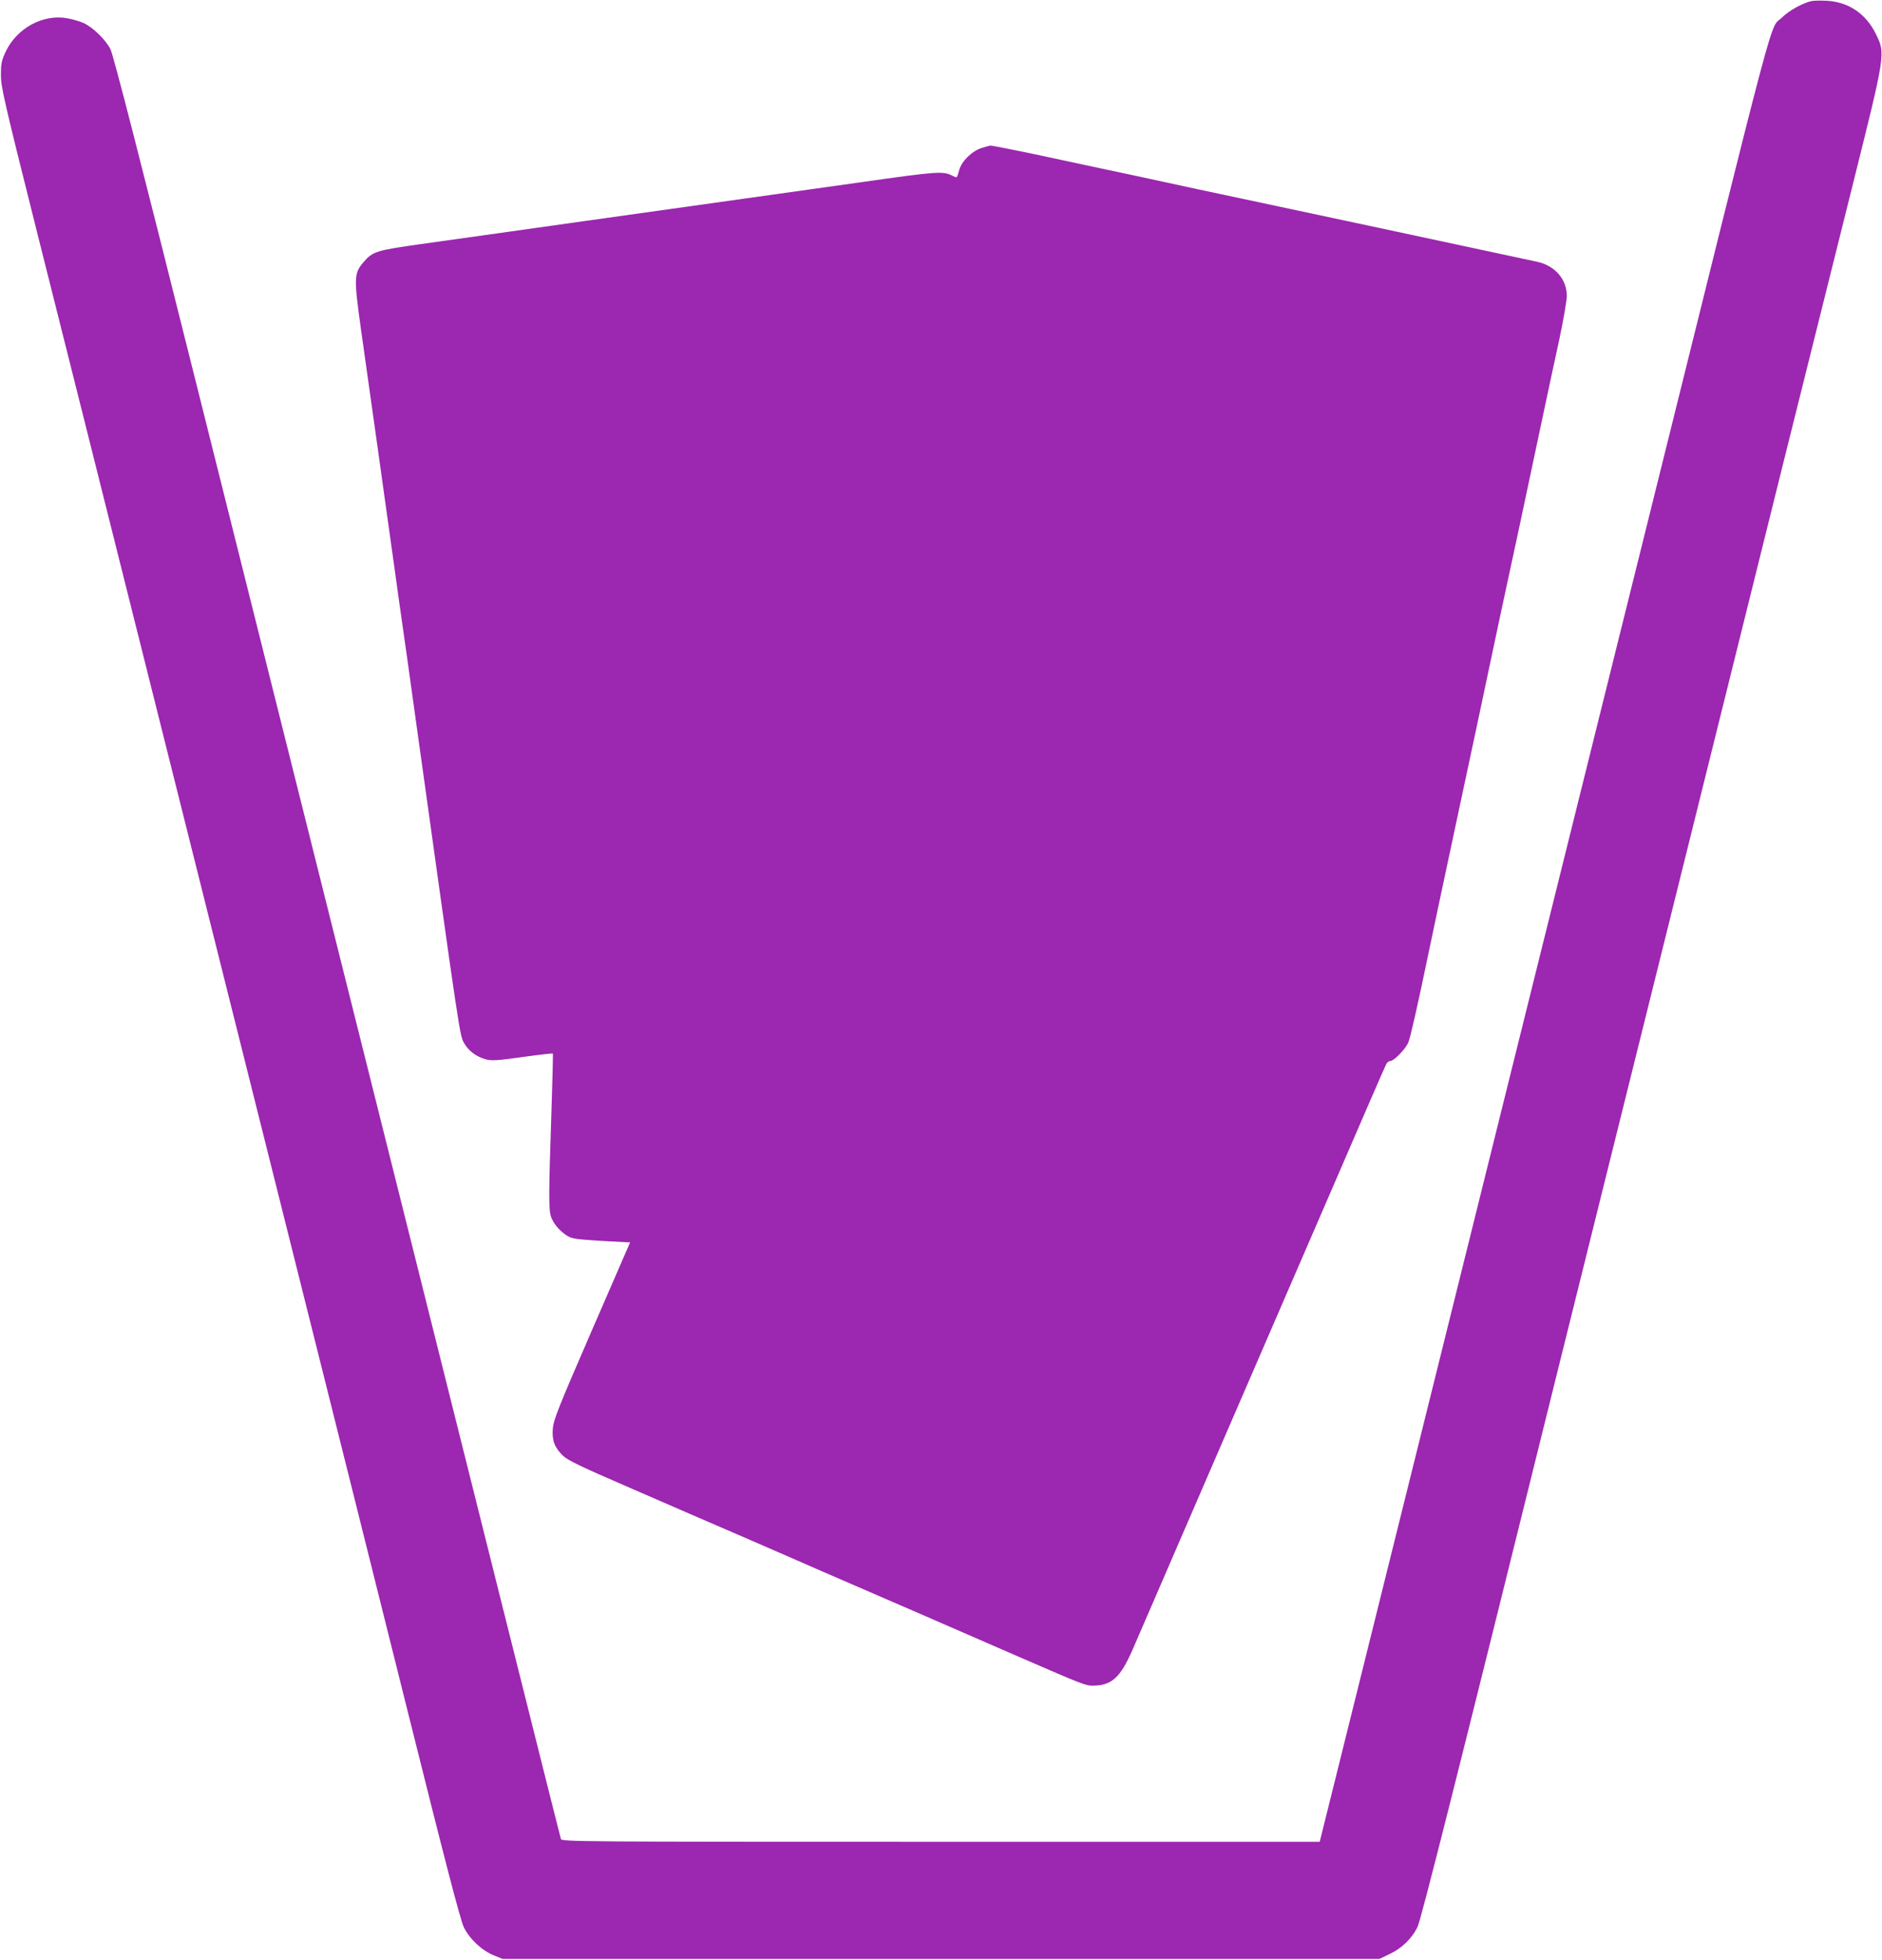
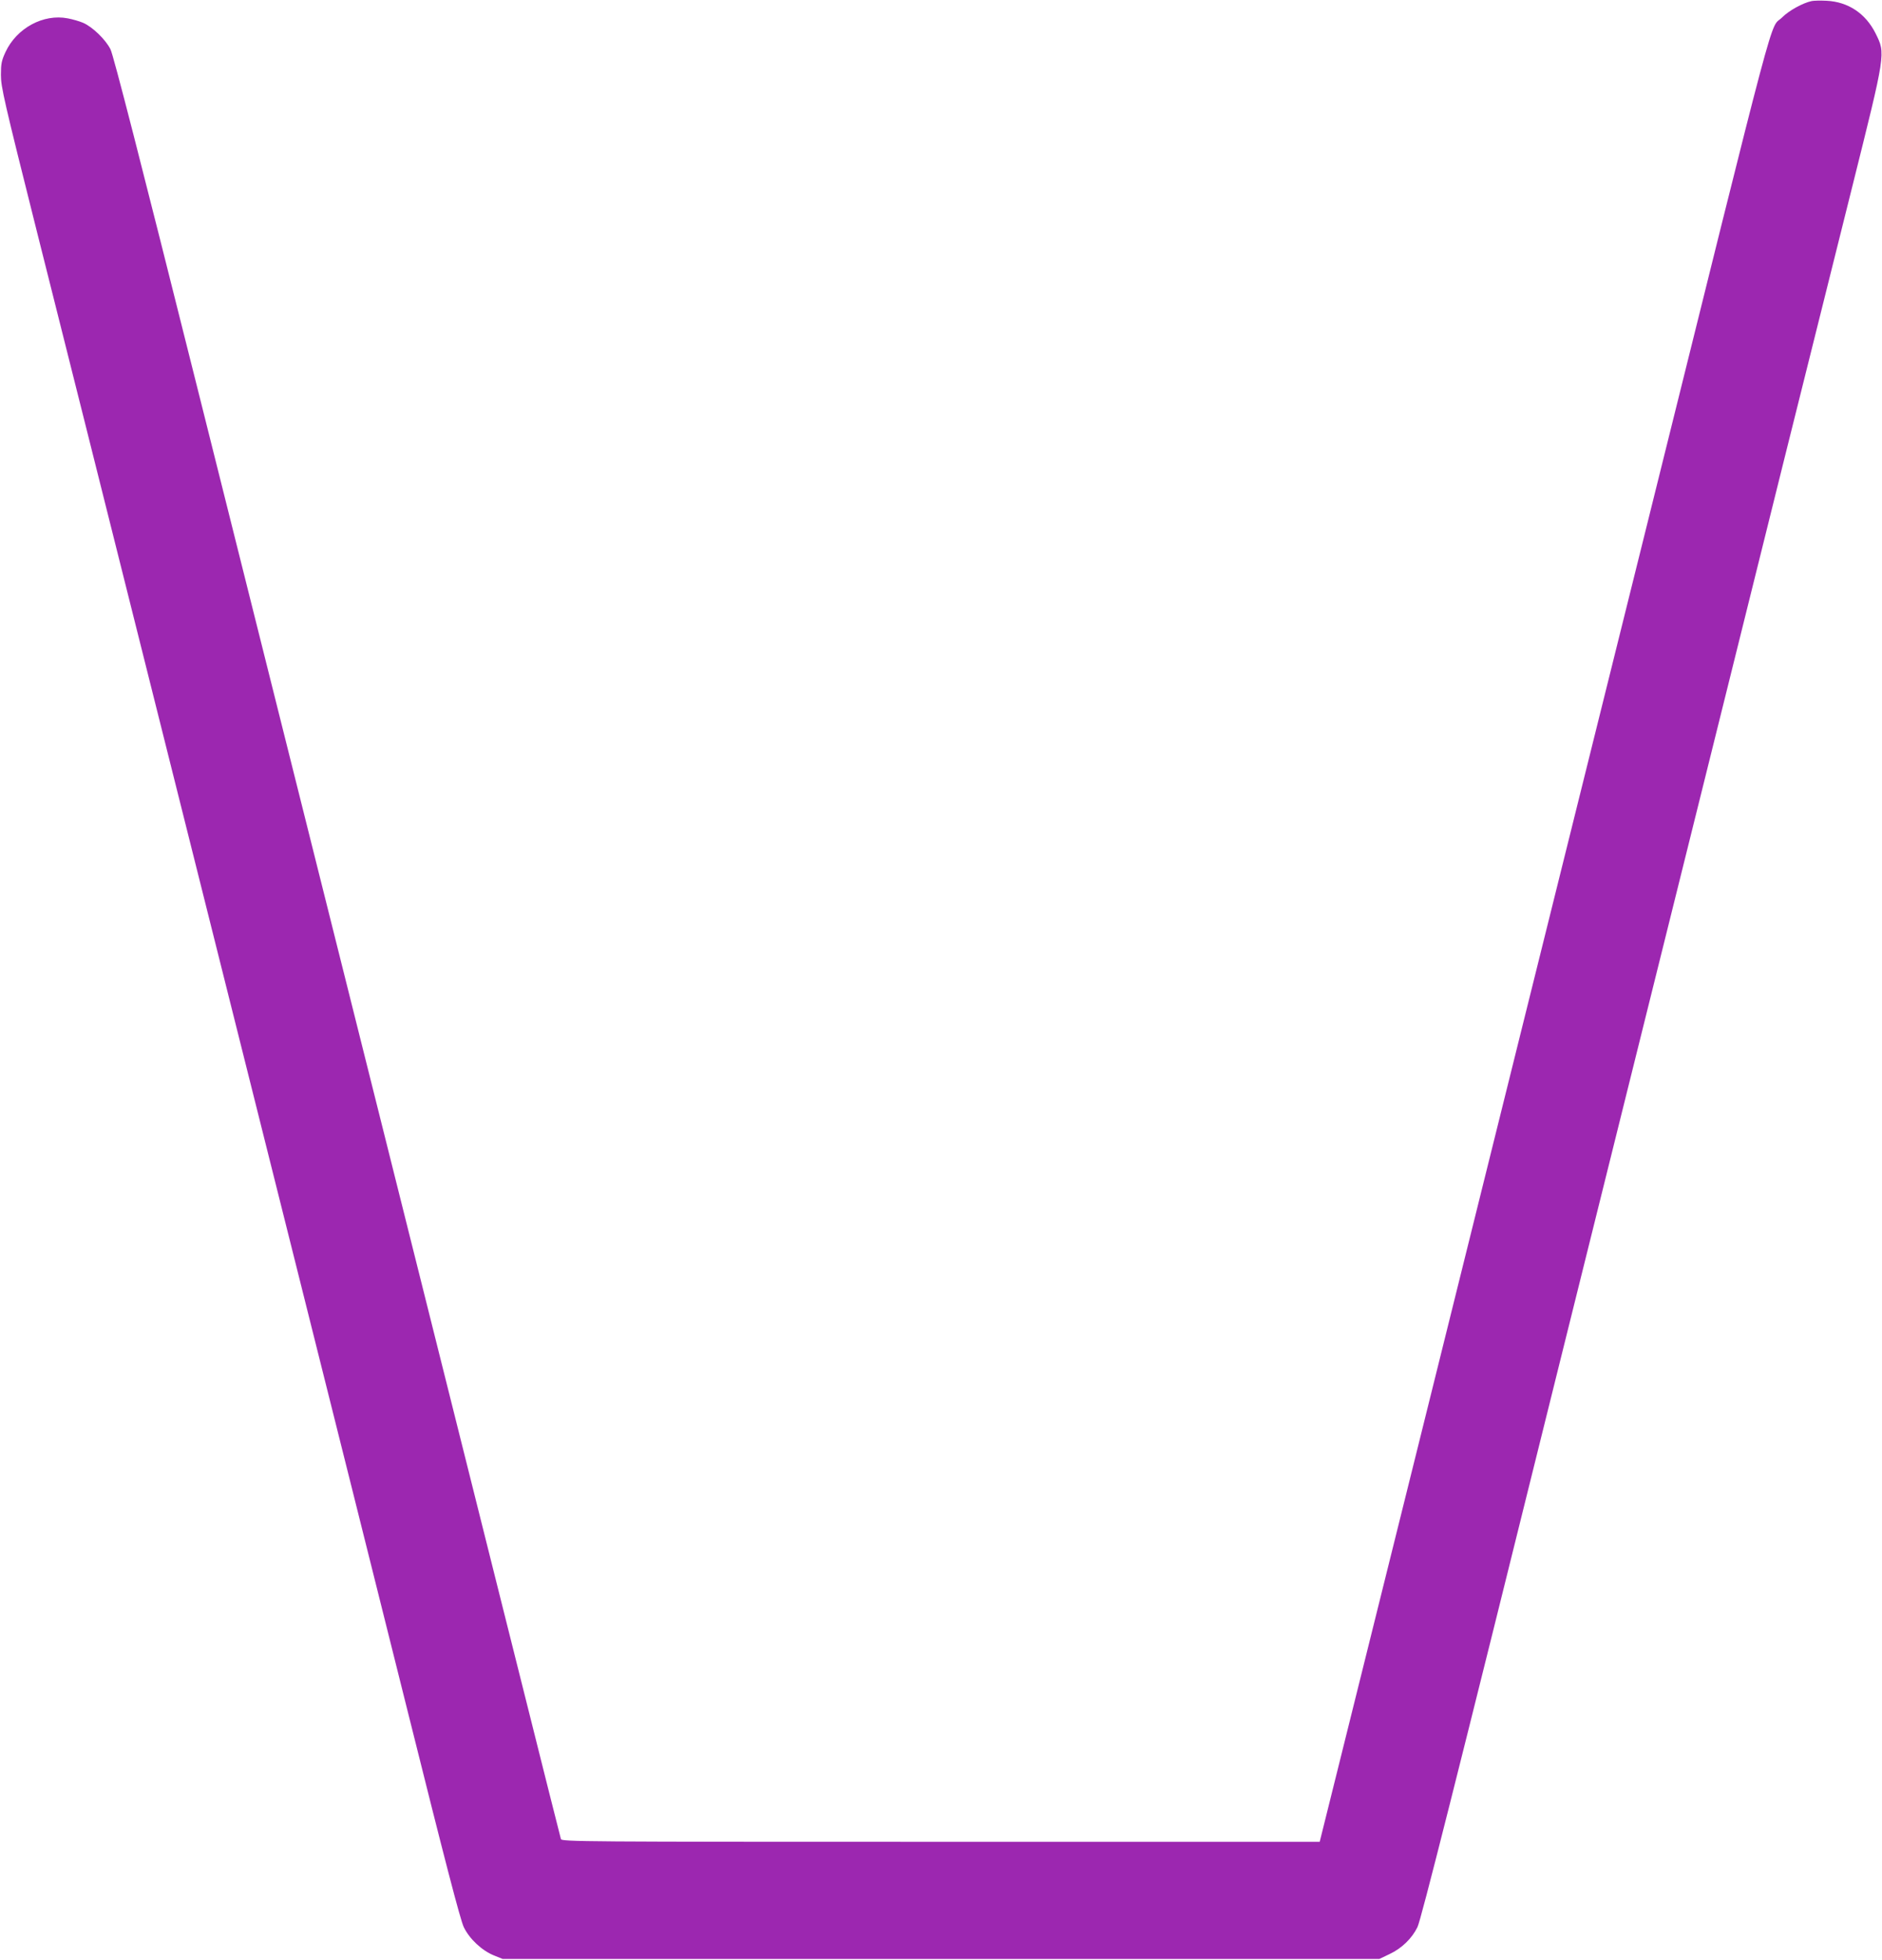
<svg xmlns="http://www.w3.org/2000/svg" version="1.0" width="1230pt" height="1280pt" viewBox="0 0 1230 1280" preserveAspectRatio="xMidYMid meet">
  <g transform="translate(0,1280) scale(0.1,-0.1)" fill="#9c27b0" stroke="none">
    <path d="M11840 12793 c-57 -12 -148 -62 -192 -106 -88 -89 -2 235 -908 -3412 -104 -418 -322 -1295 -485 -1950 -163 -654 -370 -1487 -460 -1850 -90 -363 -335 -1346 -543 -2185 -209 -839 -435 -1749 -503 -2022 l-124 -498 -2477 0 c-2350 0 -2477 1 -2482 18 -7 22 -262 1039 -2377 9482 -369 1473 -548 2172 -567 2208 -31 63 -118 147 -179 173 -23 10 -68 23 -100 29 -159 31 -334 -63 -407 -220 -26 -56 -30 -77 -30 -150 0 -78 19 -162 237 -1030 131 -520 461 -1834 733 -2920 272 -1086 688 -2744 924 -3685 236 -940 580 -2315 765 -3055 244 -978 344 -1362 366 -1407 37 -77 118 -153 197 -185 l57 -23 2865 0 2865 0 67 32 c79 37 146 102 182 176 23 47 245 925 911 3612 79 319 291 1170 470 1890 179 721 404 1625 500 2010 296 1194 757 3044 958 3845 223 893 221 878 155 1012 -65 130 -179 206 -320 213 -40 2 -84 1 -98 -2z" />
-     <path d="M6417 11834 c-64 -20 -131 -85 -148 -144 -16 -57 -12 -54 -46 -37 -60 30 -95 28 -594 -43 -513 -72 -1511 -212 -1824 -256 -99 -14 -319 -45 -490 -69 -170 -24 -427 -60 -569 -80 -285 -40 -311 -48 -369 -116 -64 -74 -65 -100 -18 -439 23 -162 73 -520 112 -795 38 -275 86 -612 105 -750 19 -137 43 -311 54 -385 11 -74 47 -331 80 -570 303 -2171 294 -2113 325 -2166 30 -51 80 -87 143 -104 36 -9 76 -7 238 16 107 15 196 25 197 23 2 -2 -2 -173 -9 -379 -19 -567 -19 -648 0 -695 20 -46 56 -87 105 -118 30 -18 60 -22 222 -32 l187 -10 -250 -575 c-221 -509 -250 -583 -255 -640 -6 -79 11 -124 66 -178 31 -30 116 -71 447 -214 225 -98 555 -241 734 -318 179 -78 406 -176 505 -220 99 -43 385 -167 635 -275 250 -109 559 -243 685 -298 387 -168 411 -177 455 -177 125 0 182 52 262 235 31 72 101 234 156 360 55 127 209 482 342 790 133 308 286 661 340 785 53 124 258 595 454 1048 195 452 360 832 366 842 6 11 17 20 26 20 25 0 102 80 119 123 15 40 61 244 125 552 16 77 101 480 190 895 89 415 193 903 231 1085 38 181 81 379 94 440 25 113 141 655 239 1120 30 143 78 365 106 493 27 128 50 258 50 289 0 108 -77 198 -193 223 -49 11 -726 156 -1027 220 -319 68 -625 133 -915 195 -170 36 -391 83 -490 105 -99 22 -288 62 -420 90 -132 28 -292 62 -355 76 -142 31 -357 74 -367 73 -5 0 -29 -7 -56 -15z" />
  </g>
</svg>